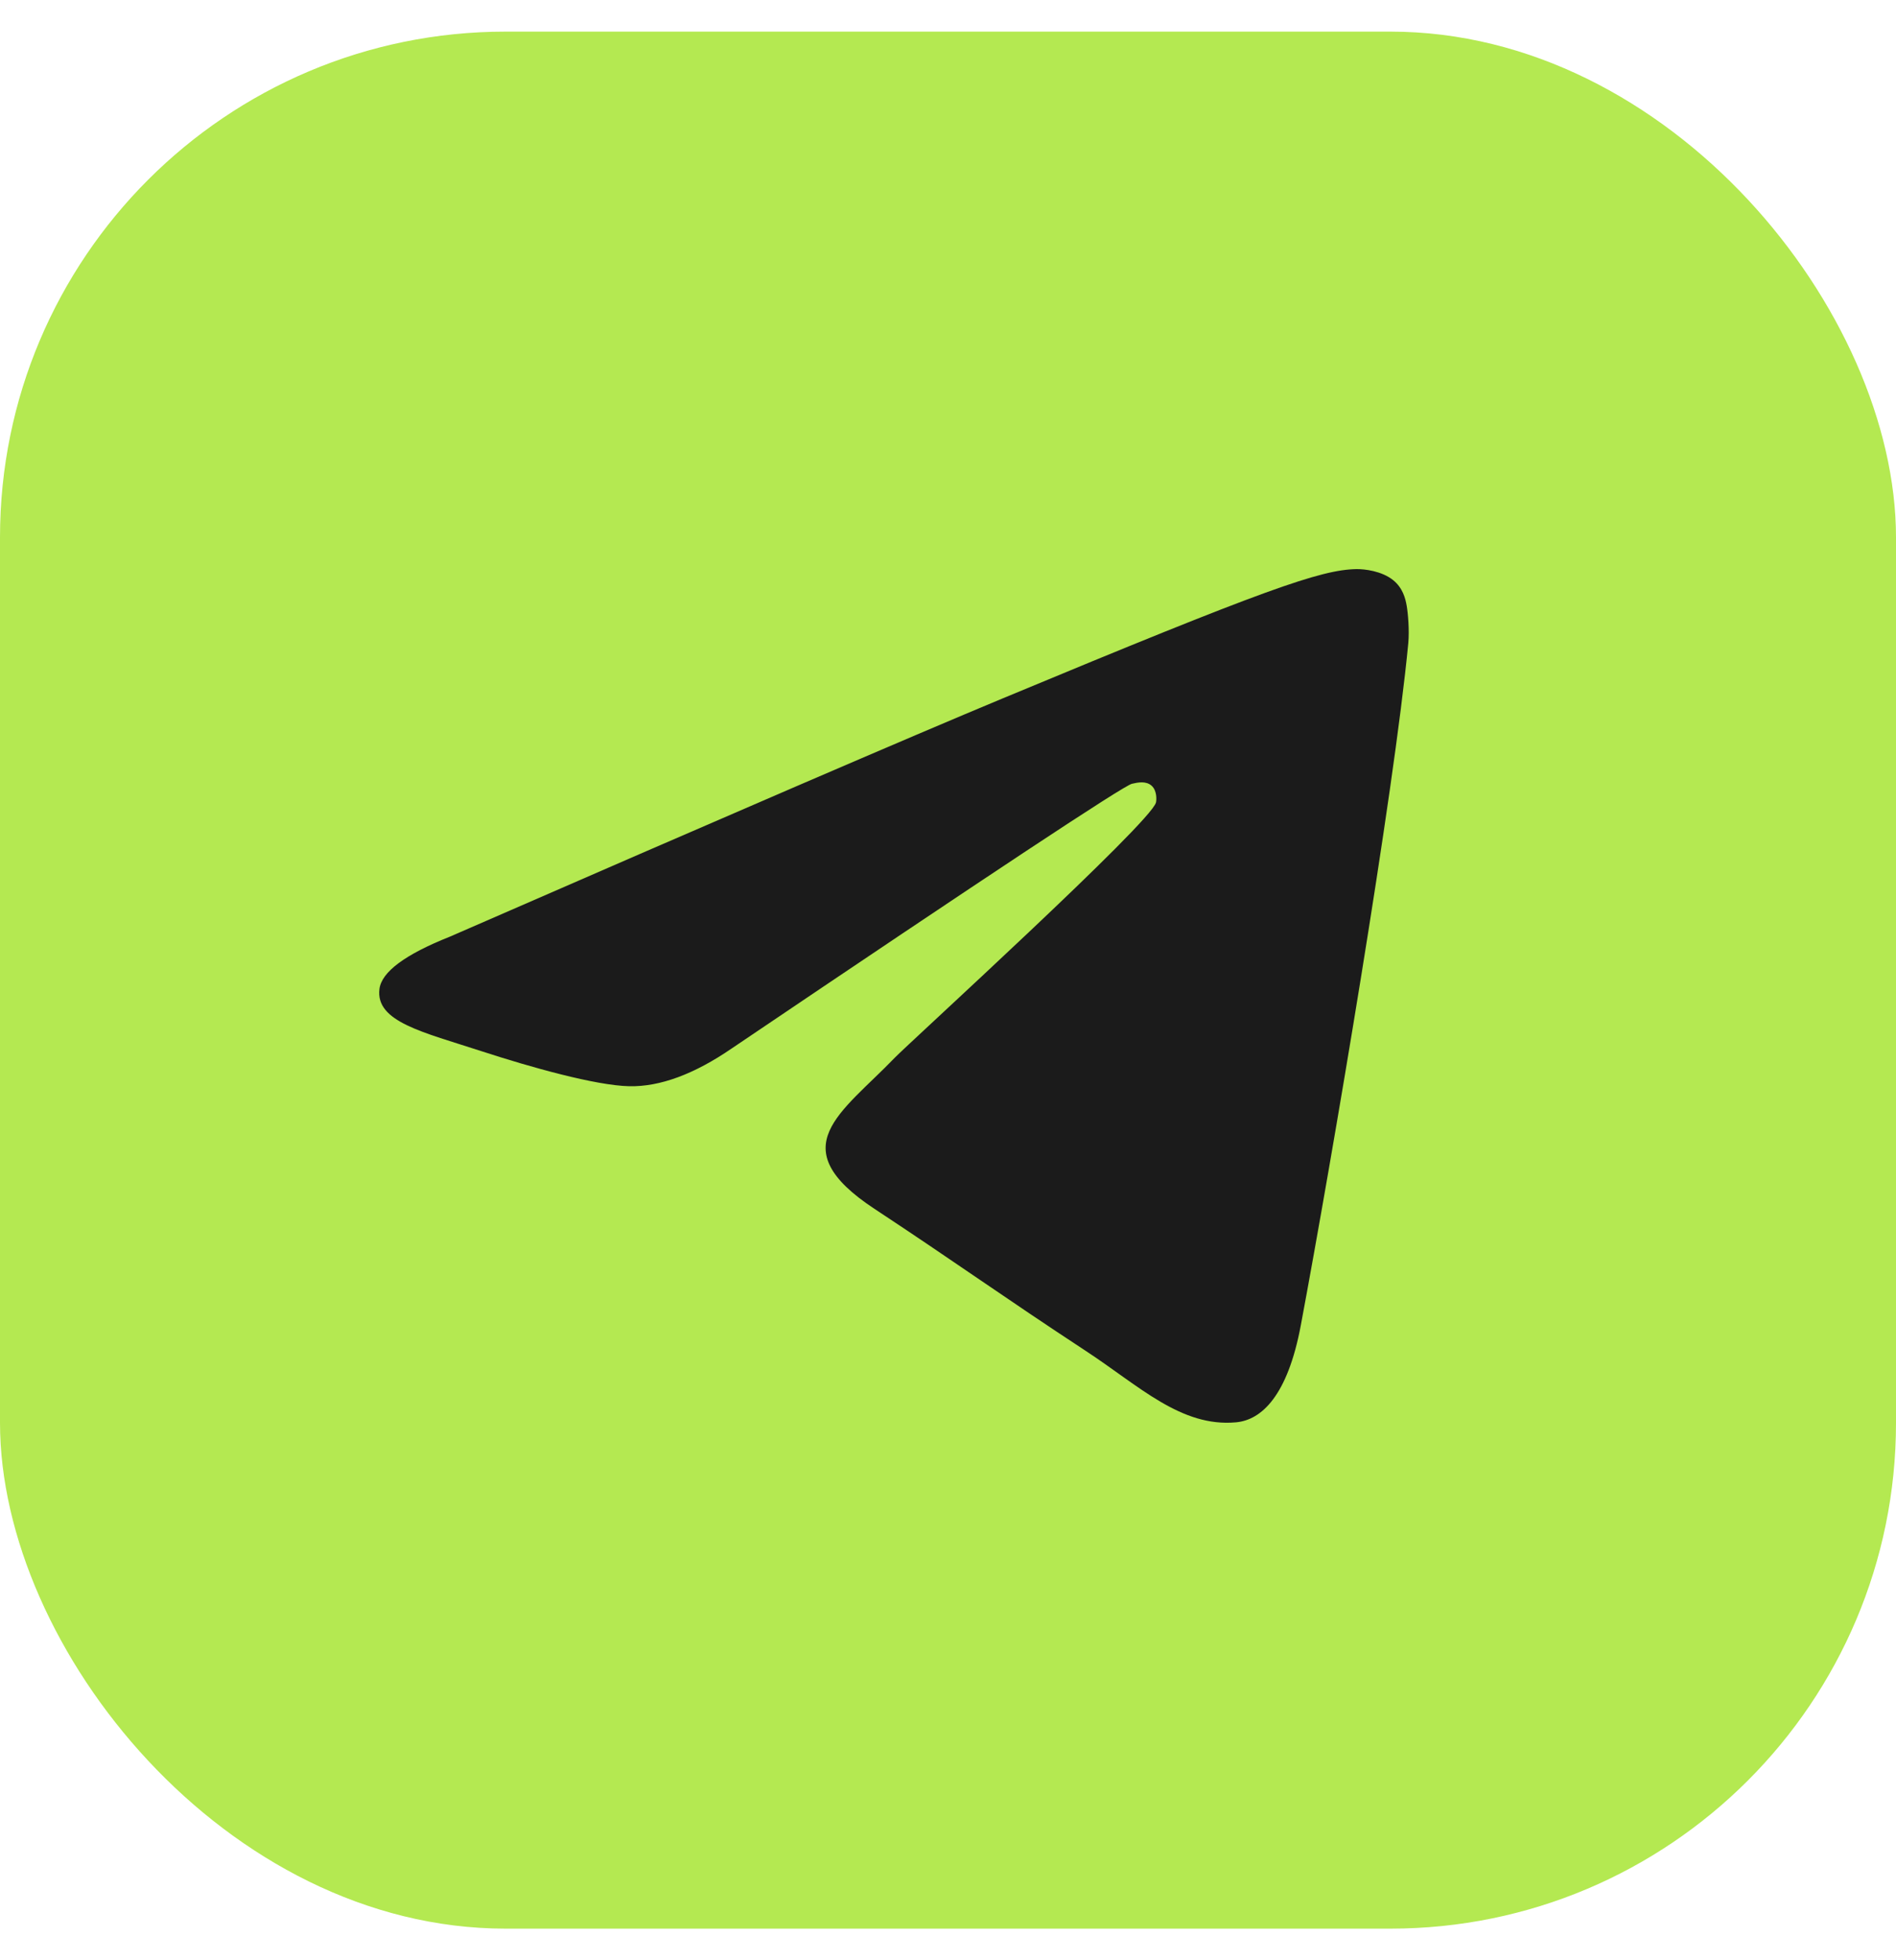
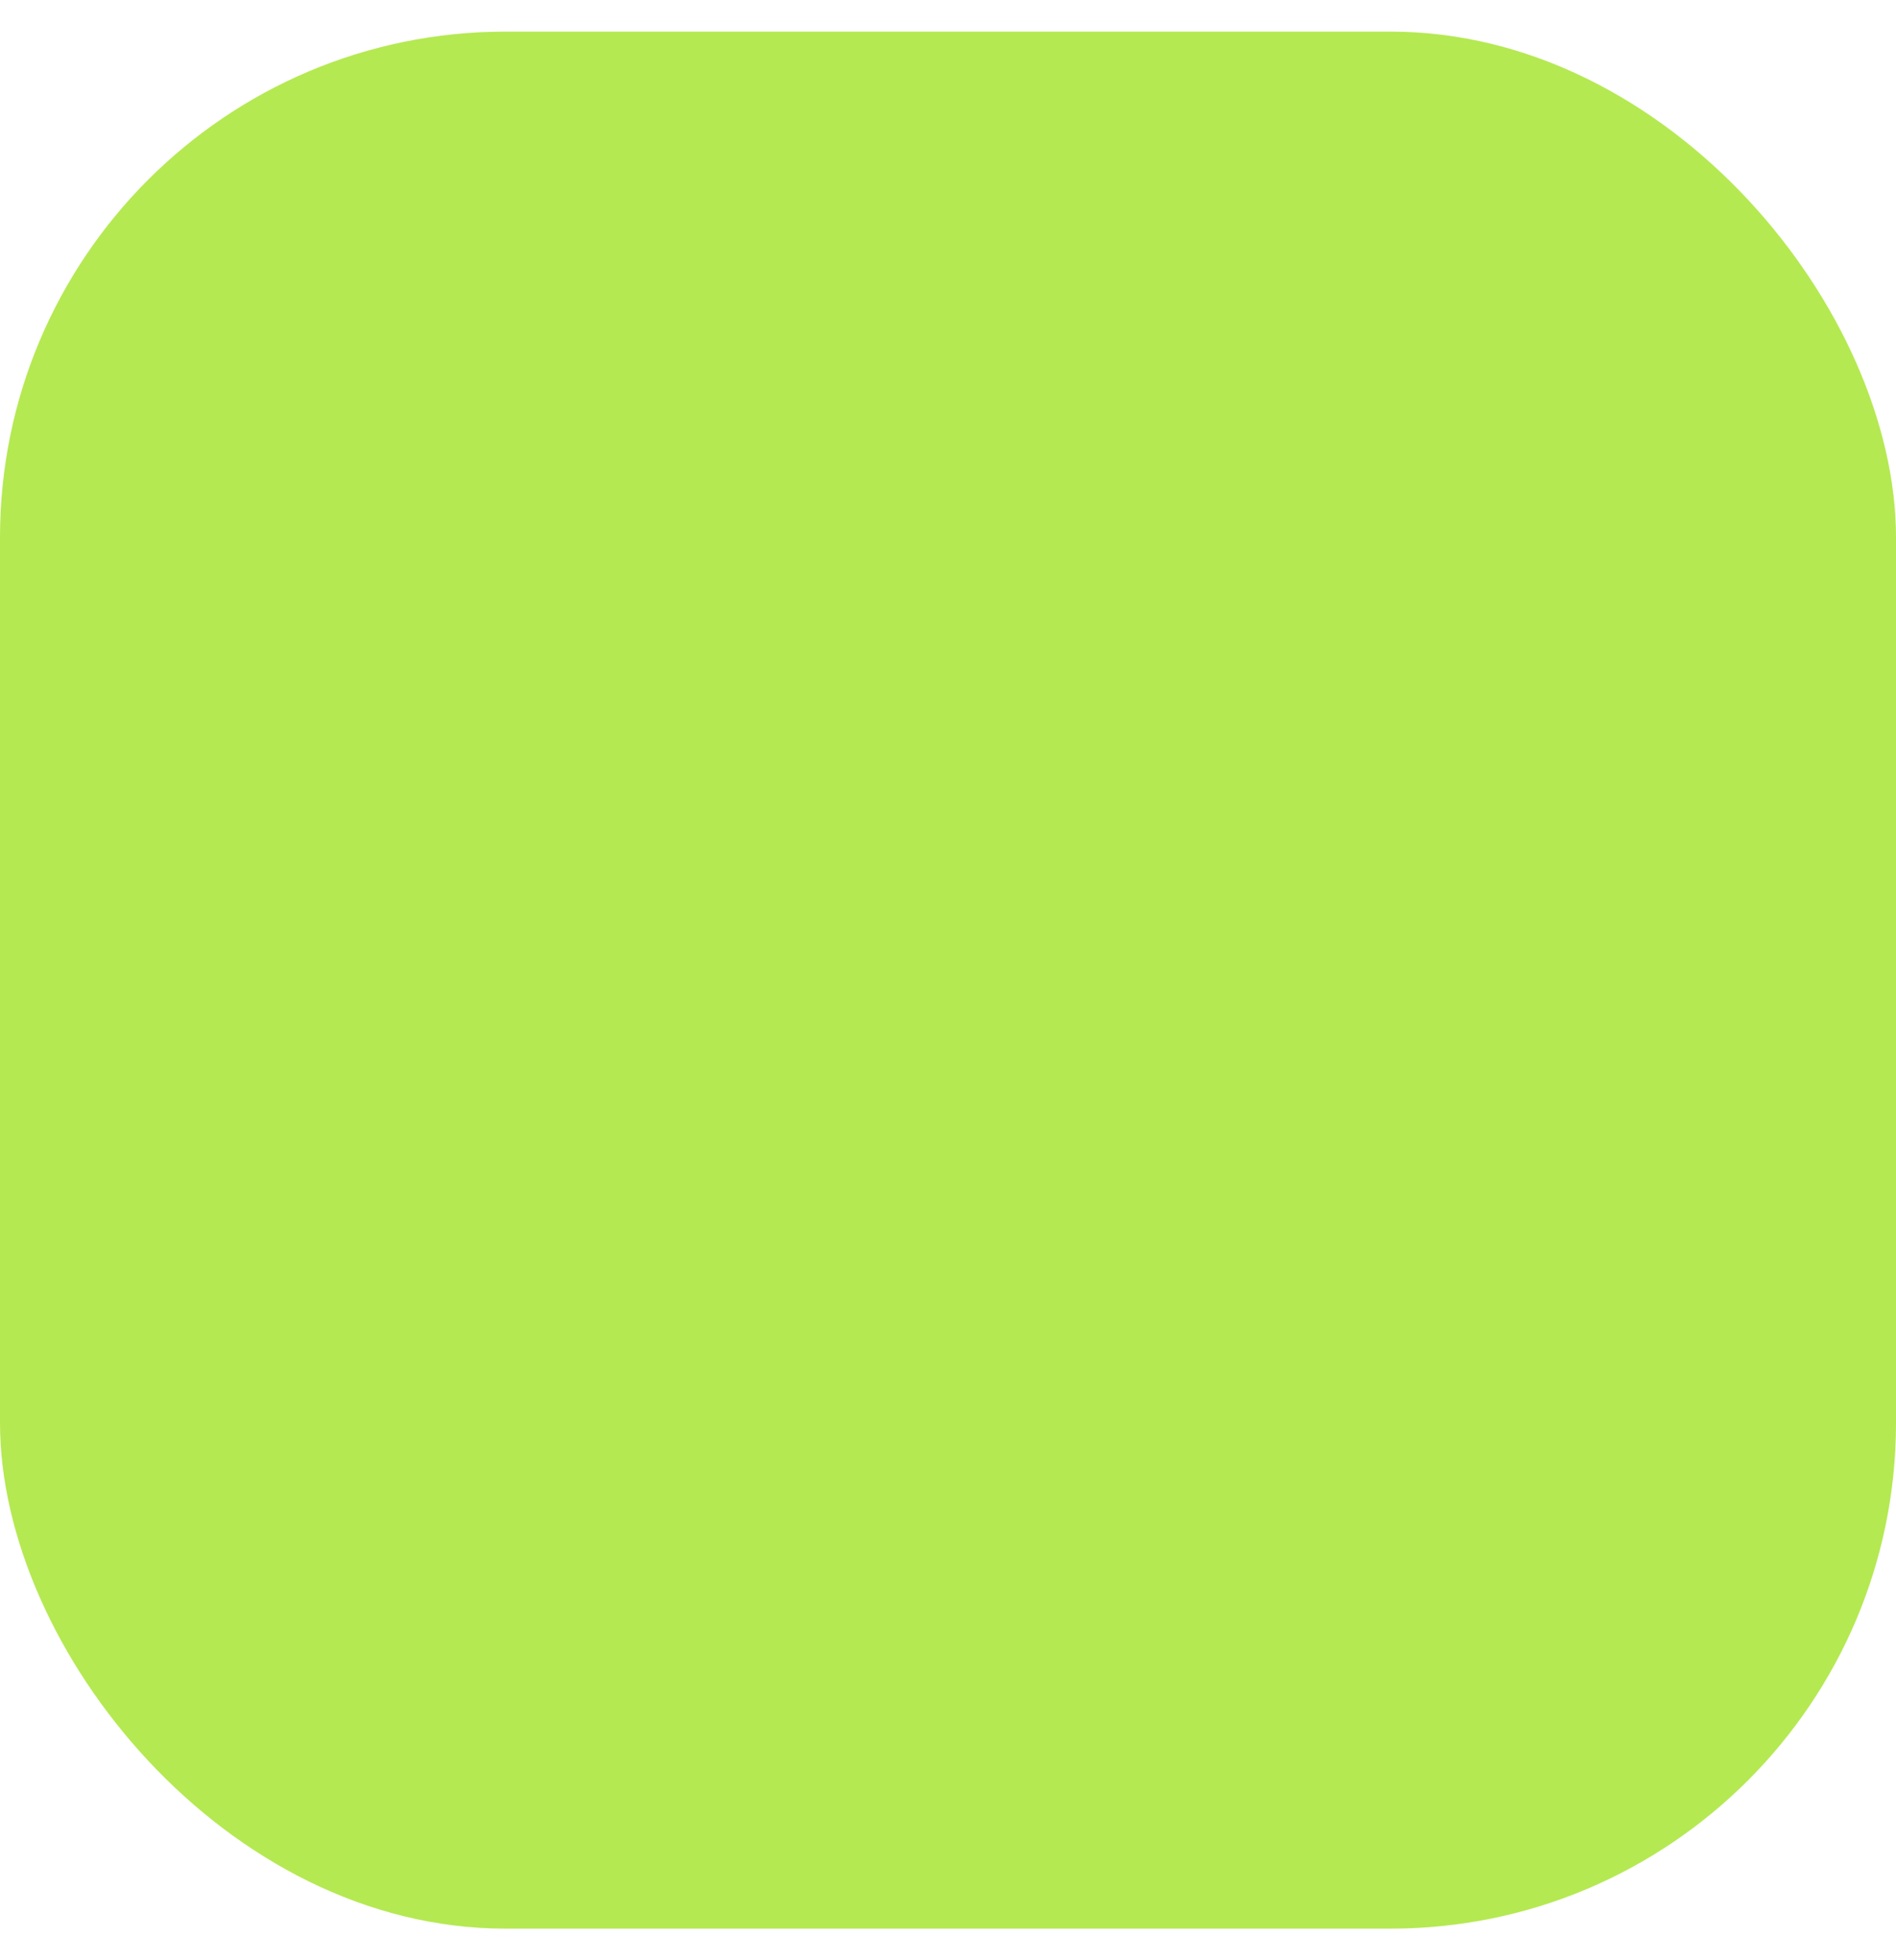
<svg xmlns="http://www.w3.org/2000/svg" width="30" height="31" viewBox="0 0 30 31" fill="none">
  <rect y="0.5" width="30" height="30" rx="8" fill="#B4E951" />
-   <path fill-rule="evenodd" clip-rule="evenodd" d="M7.12 14.812C11.493 12.906 14.409 11.65 15.867 11.044C20.033 9.311 20.899 9.01 21.463 9C21.587 8.998 21.864 9.029 22.044 9.175C22.196 9.298 22.238 9.464 22.258 9.581C22.278 9.697 22.302 9.963 22.283 10.171C22.057 12.543 21.08 18.299 20.583 20.956C20.373 22.079 19.959 22.456 19.558 22.493C18.687 22.573 18.026 21.918 17.182 21.365C15.862 20.499 15.116 19.96 13.835 19.116C12.354 18.14 13.314 17.604 14.158 16.727C14.379 16.498 18.216 13.007 18.291 12.69C18.3 12.65 18.309 12.503 18.221 12.425C18.133 12.347 18.004 12.373 17.91 12.395C17.778 12.425 15.669 13.819 11.583 16.577C10.985 16.988 10.442 17.188 9.957 17.178C9.421 17.166 8.391 16.875 7.625 16.626C6.686 16.32 5.939 16.159 6.004 15.64C6.038 15.37 6.41 15.094 7.12 14.812Z" fill="#1B1B1B" />
</svg>